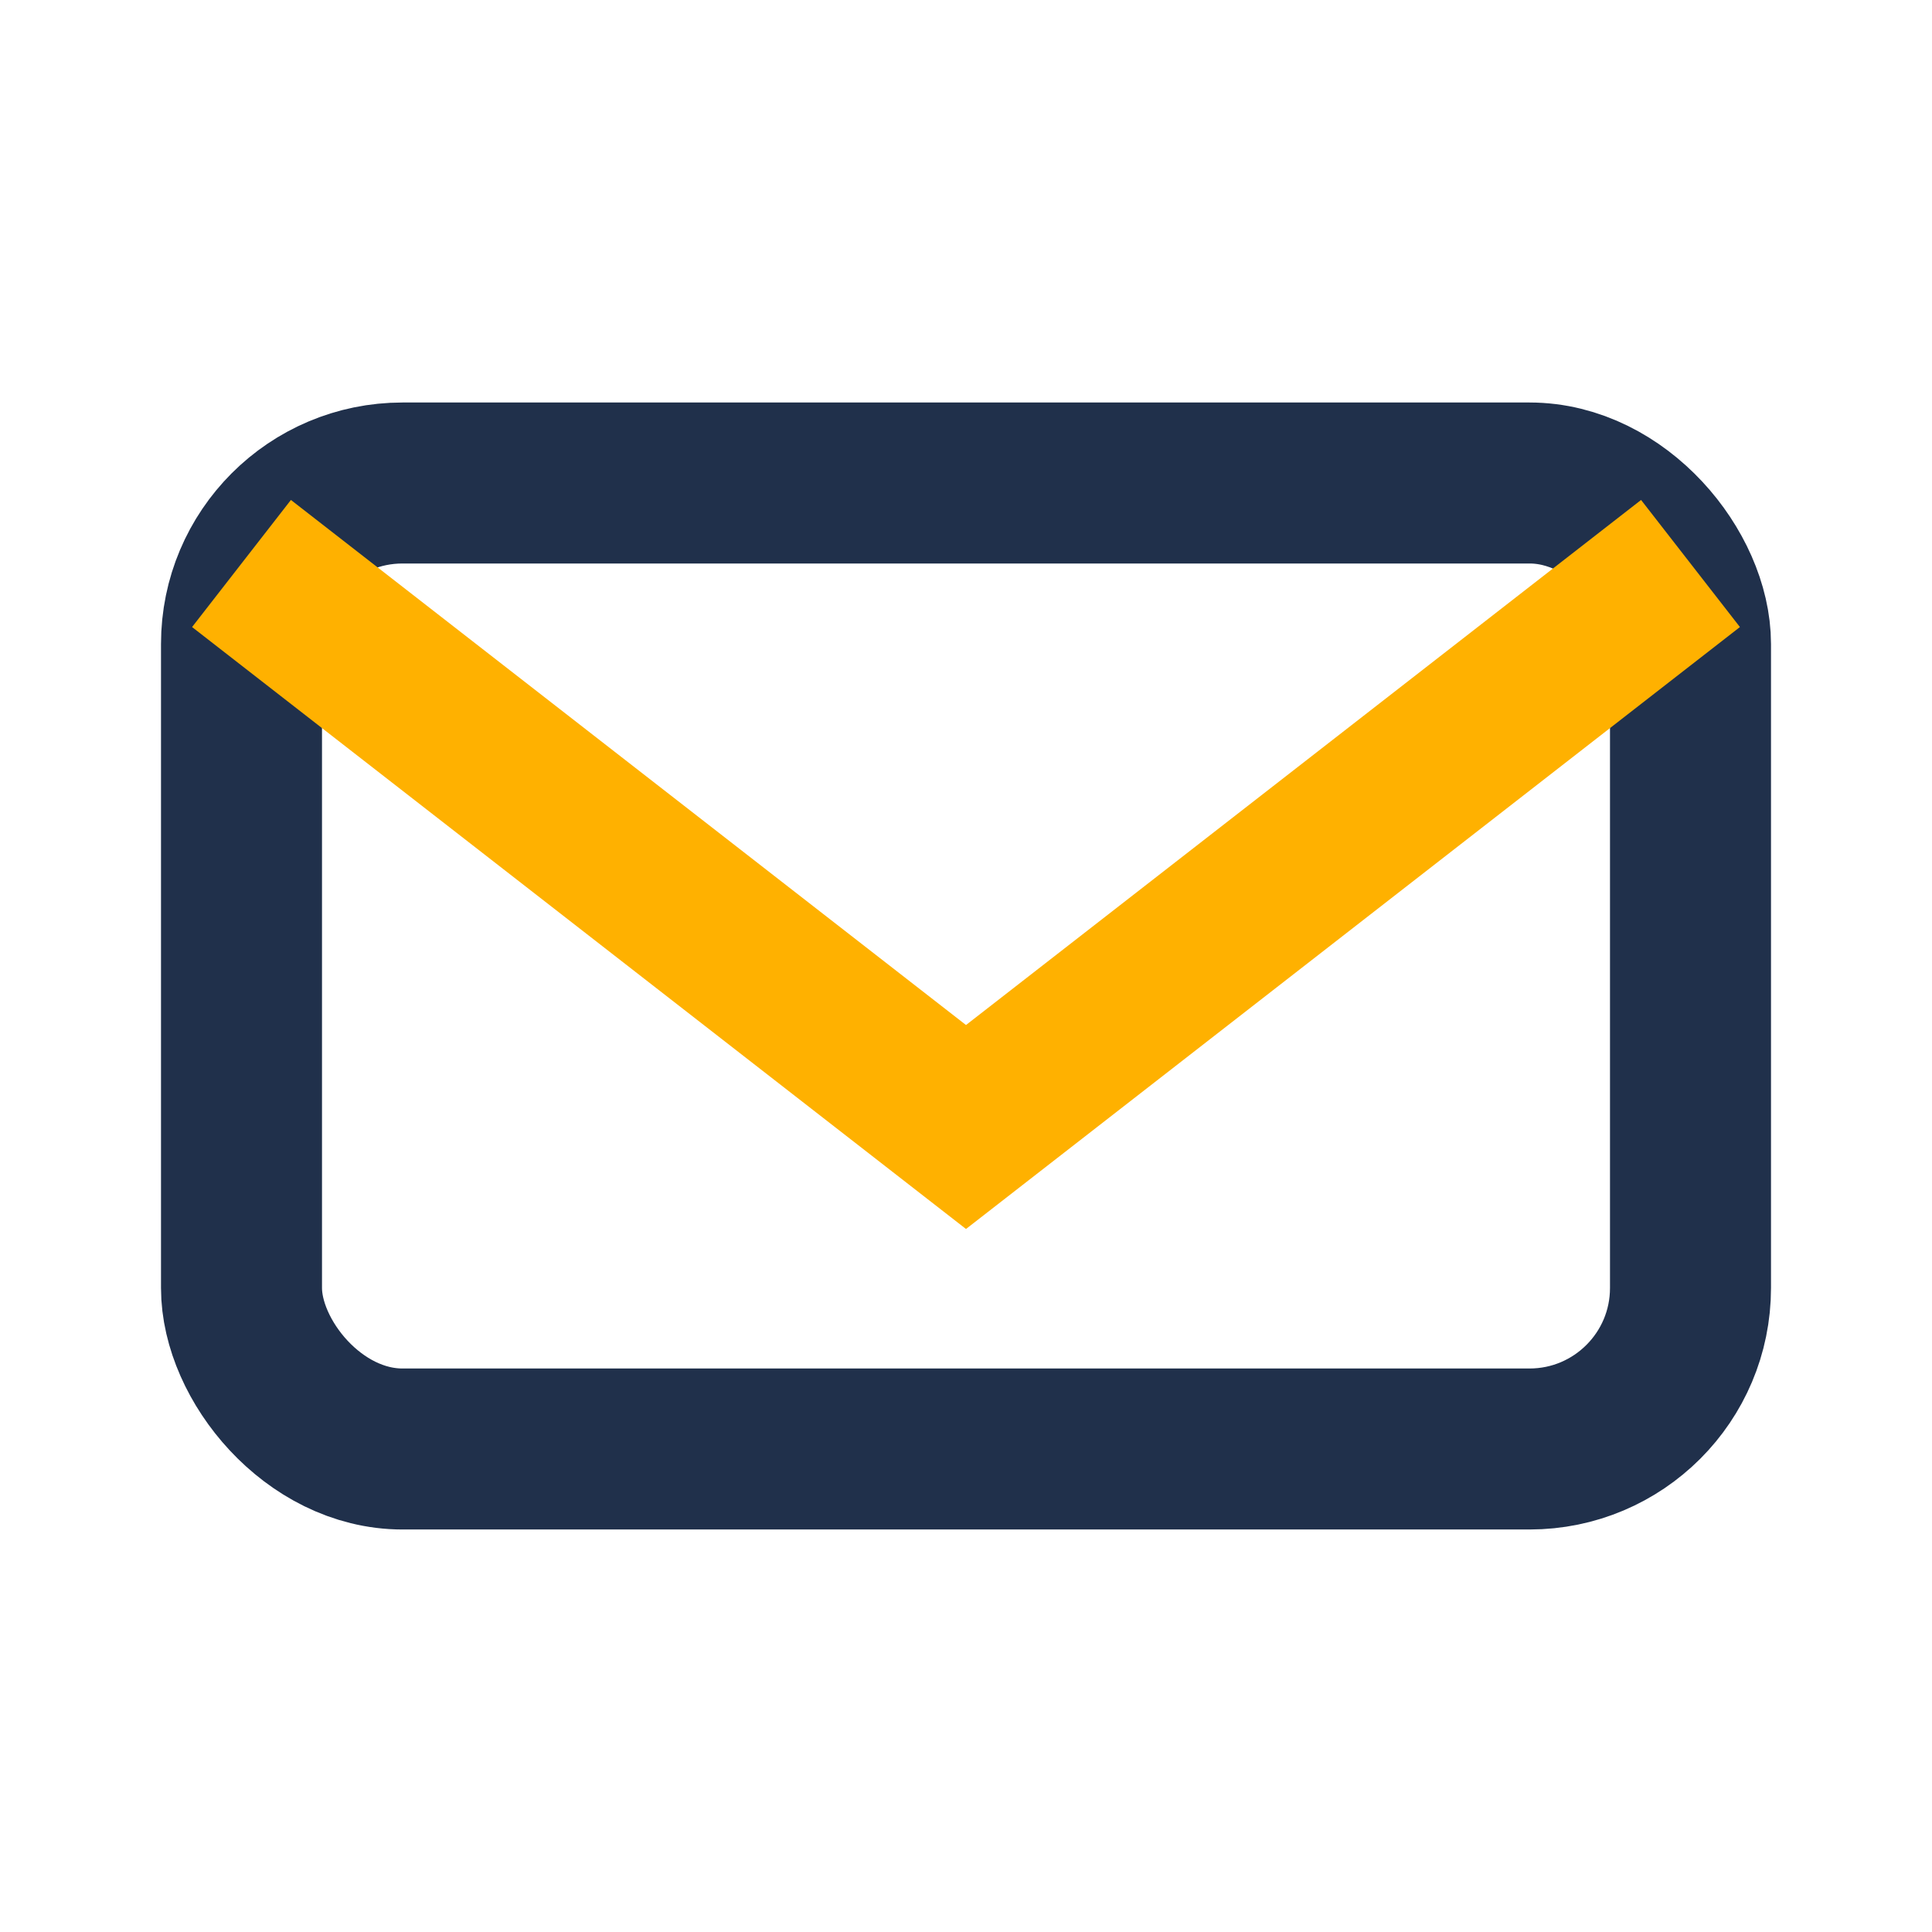
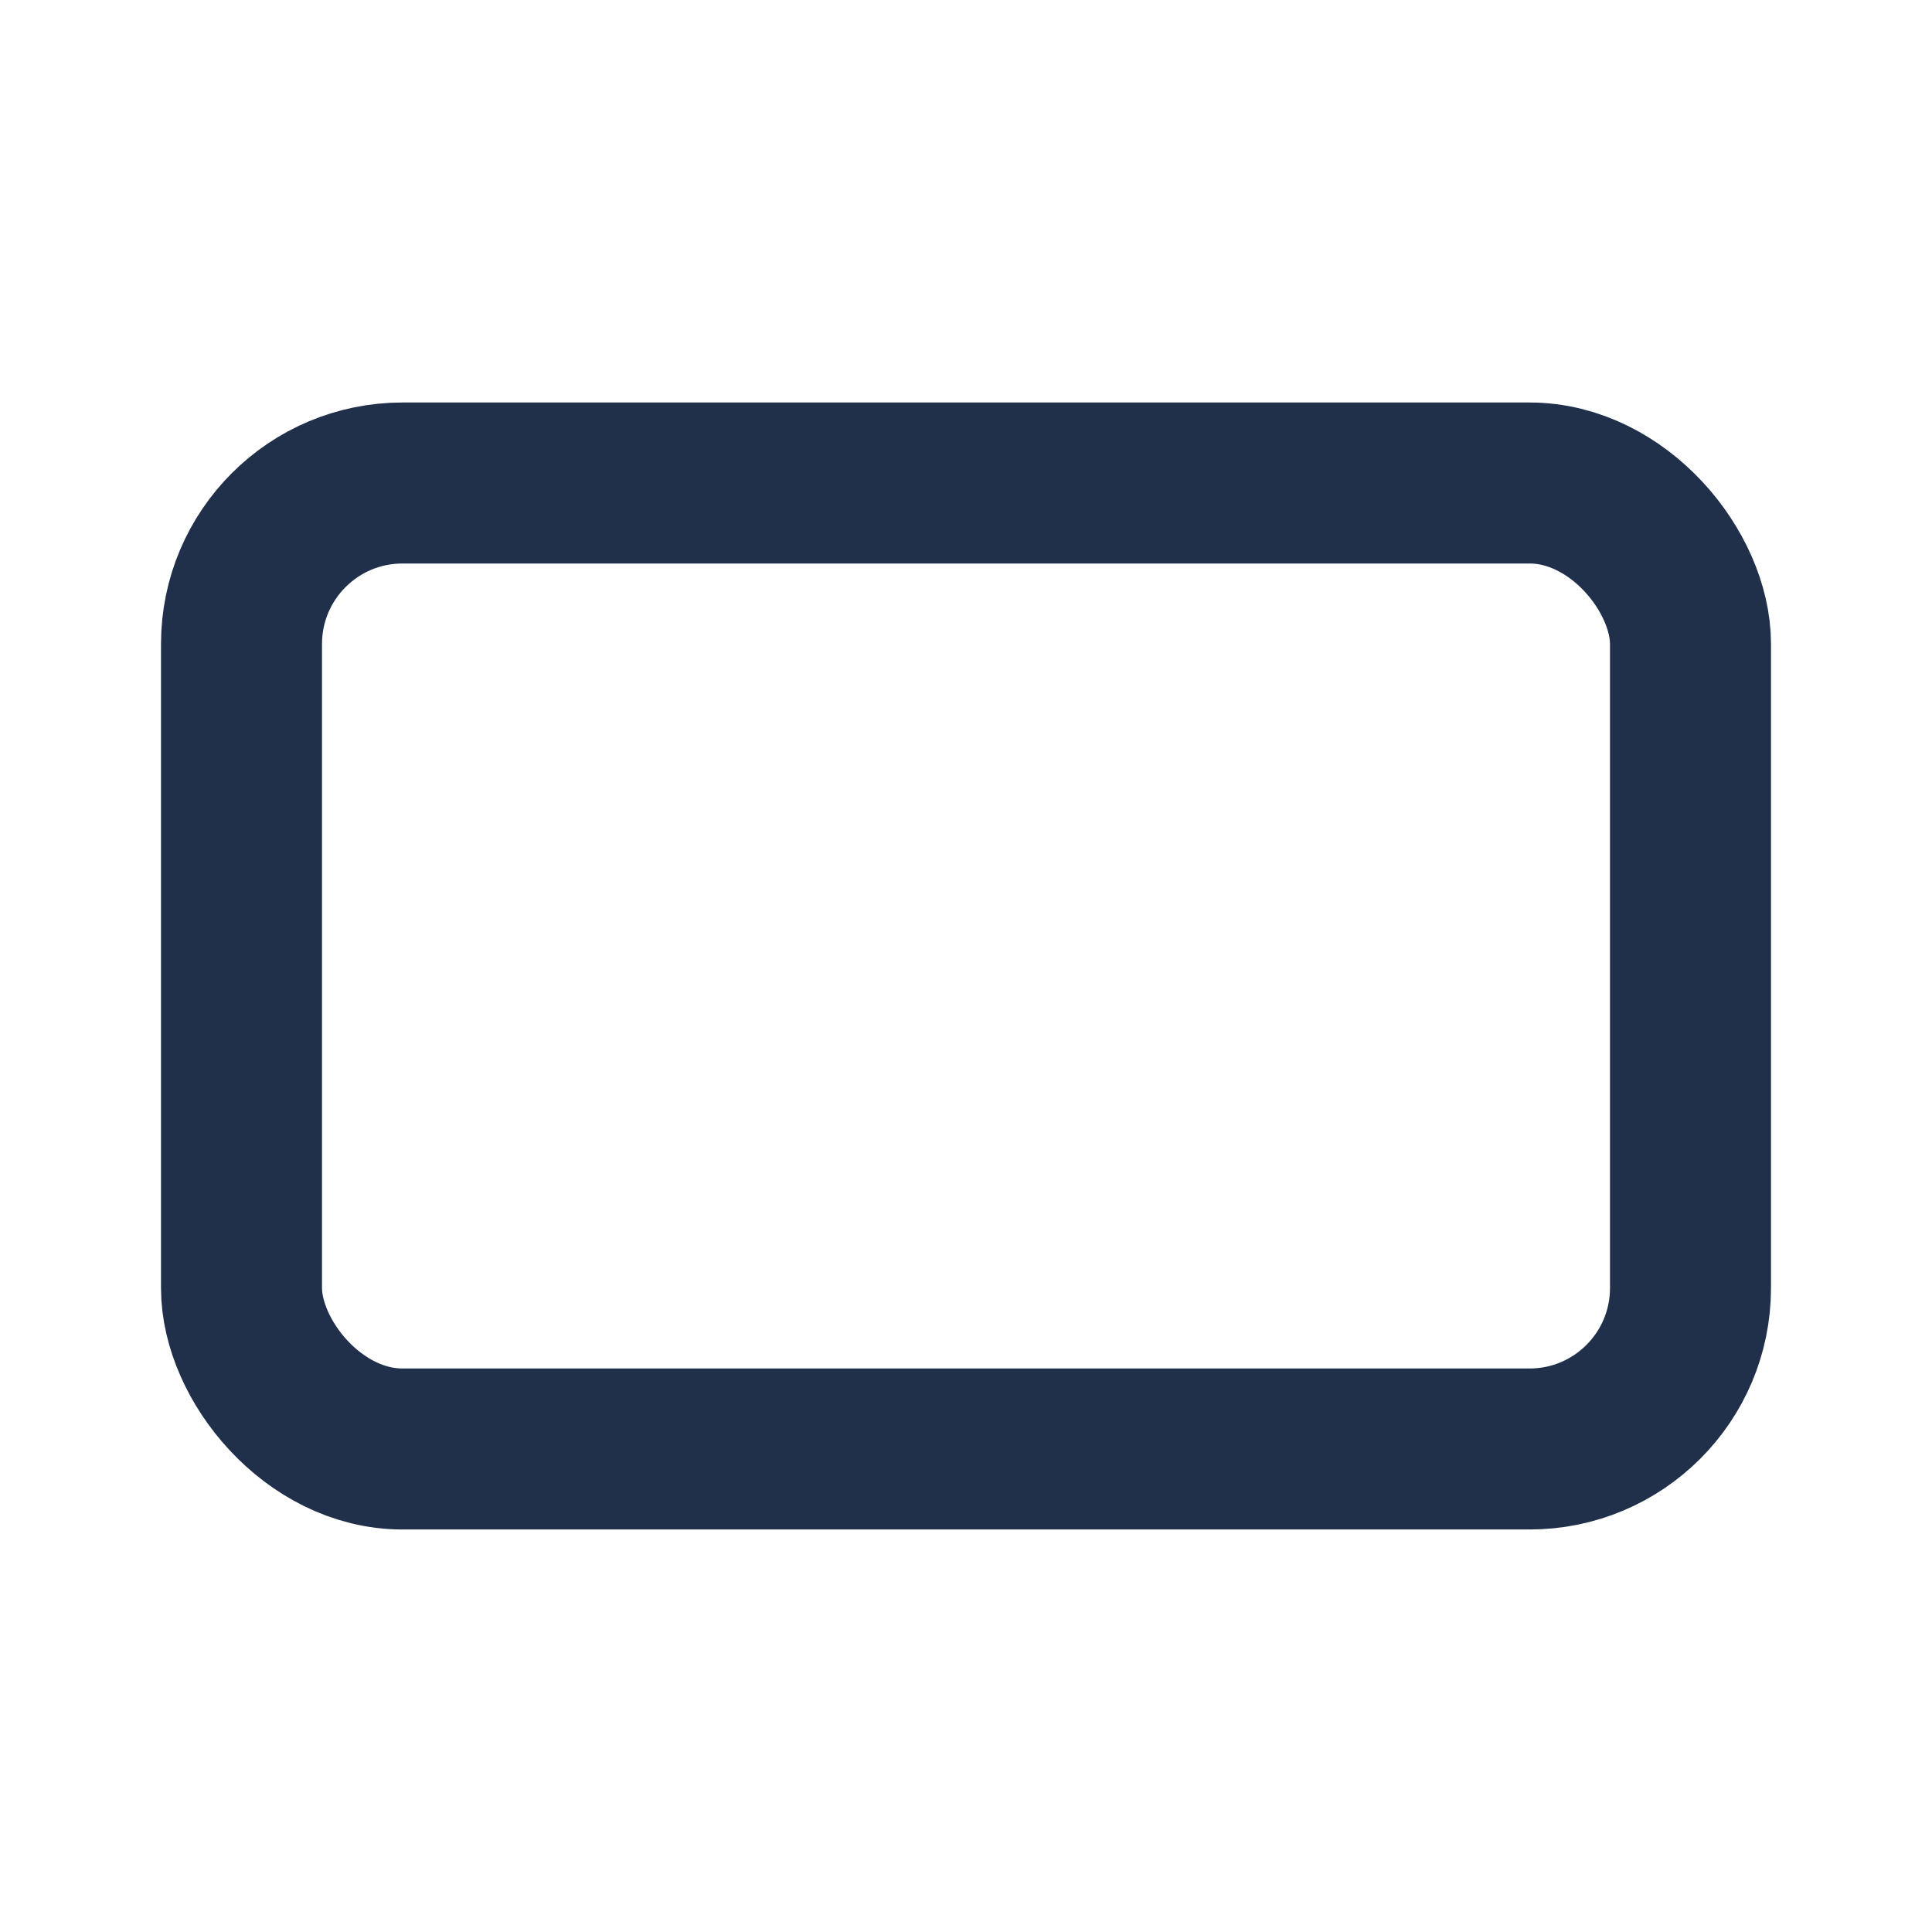
<svg xmlns="http://www.w3.org/2000/svg" width="24" height="24" viewBox="0 0 24 24">
  <rect x="3" y="6" width="18" height="12" rx="2" fill="none" stroke="#20304B" stroke-width="2" />
-   <path d="M3 7l9 7 9-7" stroke="#FFB100" stroke-width="2" fill="none" />
</svg>